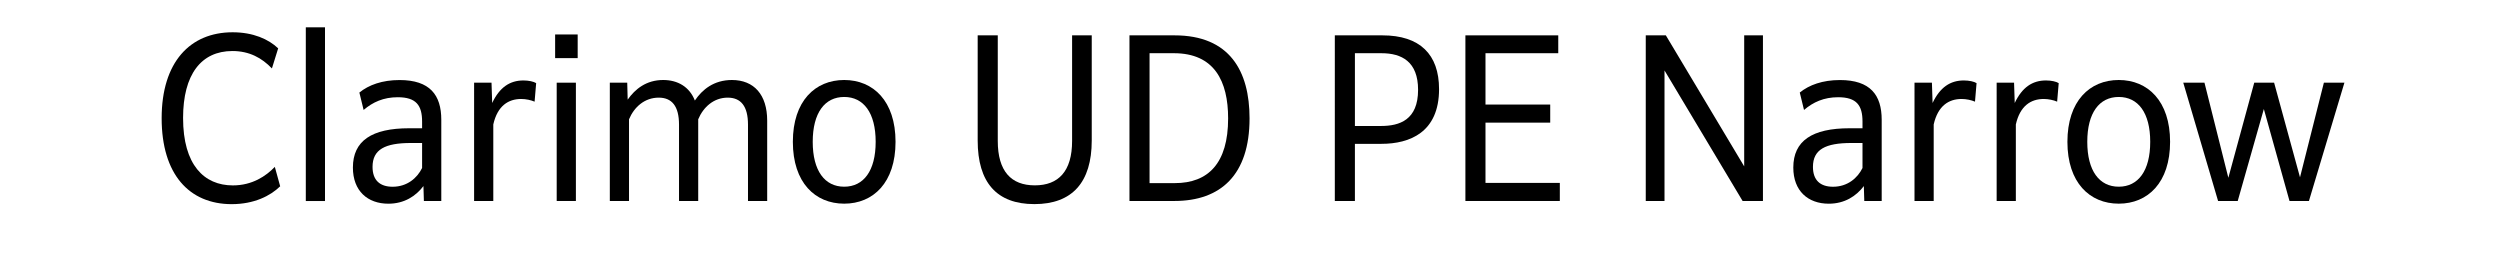
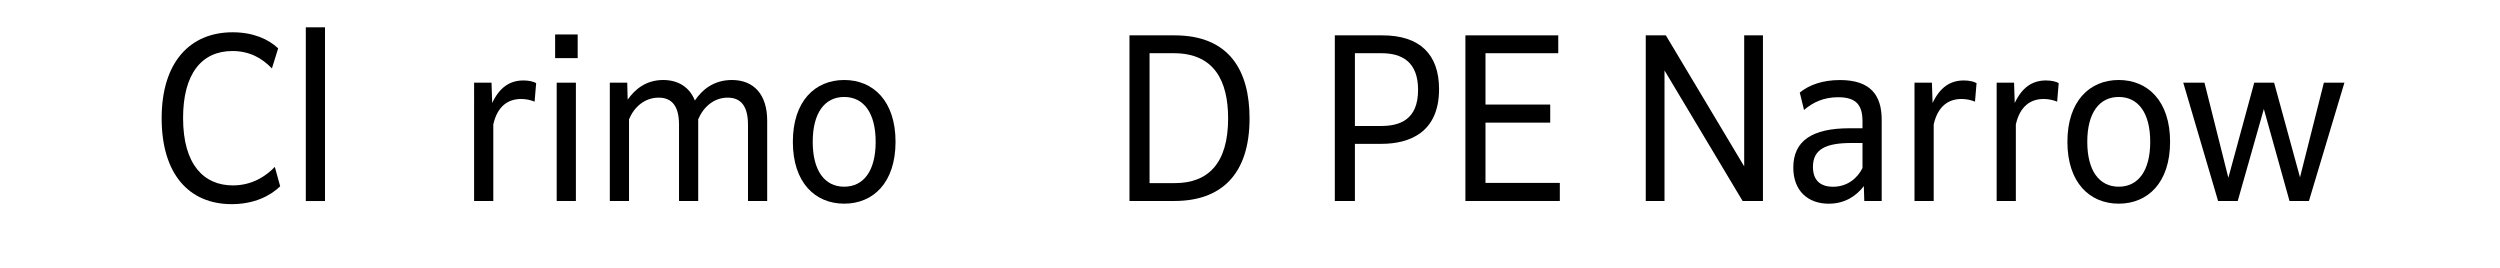
<svg xmlns="http://www.w3.org/2000/svg" id="fontname" viewBox="0 0 560 60">
  <path d="M51.91,45.73c-9.55,0-15.7-6.7-15.7-19.25s6.35-19.25,15.9-19.25c4.6,0,8.05,1.55,10.2,3.6l-1.4,4.5c-2.25-2.35-5.05-3.9-8.85-3.9-7,0-11.05,5.25-11.05,15,0,10.5,4.7,15.1,11.15,15.1,4.35,0,7.45-2.1,9.4-4.15l1.2,4.35c-2.2,2.15-5.85,4-10.85,4Z" />
  <path d="M68.5,6.12h4.3V45.03h-4.3V6.12Z" />
-   <path d="M94.95,45.03l-.1-3.35c-1.7,2.25-4.3,3.95-7.85,3.95-4.65,0-7.95-2.85-7.95-8.1,0-6,4.25-8.8,12.6-8.8h2.9v-1.5c0-3.6-1.3-5.45-5.45-5.45-3.2,0-5.6,1.1-7.65,2.85l-.95-3.9c2.1-1.7,5.1-2.8,9-2.8,6.8,0,9.35,3.35,9.35,8.9v18.2h-3.9Zm-.4-7.4v-5.6h-2.5c-5.8,0-8.6,1.45-8.6,5.35,0,3,1.65,4.45,4.5,4.45,3.25,0,5.5-1.95,6.6-4.2Z" />
  <path d="M106.2,18.52h3.9l.15,4.55c1.65-3.5,3.95-5.05,7-5.05,1.2,0,2.3,.25,2.85,.6l-.35,4.15c-.8-.35-1.95-.6-3-.6-2.85,0-5.3,1.5-6.25,5.7v17.15h-4.3V18.52Z" />
  <path d="M124.35,7.72h5.05v5.3h-5.05V7.72Zm.35,10.8h4.3v26.5h-4.3V18.52Z" />
  <path d="M136.6,18.52h3.9l.1,3.8c1.65-2.35,4.15-4.4,7.95-4.4,3.3,0,5.9,1.55,7.1,4.6,1.65-2.45,4.25-4.6,8.3-4.6,4.95,0,7.9,3.3,7.9,9.1v18h-4.3V27.92c0-4.15-1.6-6.05-4.55-6.05-3.1,0-5.45,2.1-6.6,4.85v18.3h-4.3V27.92c0-4.15-1.6-6.05-4.55-6.05-3.15,0-5.5,2.1-6.65,4.85v18.3h-4.3V18.52Z" />
  <path d="M177.6,31.77c0-9.15,5-13.85,11.5-13.85s11.5,4.7,11.5,13.85-5,13.85-11.5,13.85-11.5-4.7-11.5-13.85Zm18.55,0c0-6.5-2.7-10.05-7.05-10.05s-7.05,3.55-7.05,10.05,2.7,10.05,7.05,10.05,7.05-3.55,7.05-10.05Z" />
-   <path d="M219,7.92h4.5V31.57c0,6.8,3,9.95,8.3,9.95s8.35-3.15,8.35-9.95V7.92h4.4V31.47c0,9.4-4.4,14.25-12.85,14.25s-12.7-4.85-12.7-14.25V7.92Z" />
  <path d="M253,7.92h10.1c12.35,0,16.8,8,16.8,18.6,0,12.65-6.45,18.5-16.85,18.5h-10.05V7.92Zm4.5,4v29.1h5.65c7.5,0,11.95-4.45,11.95-14.5,0-8.3-3.05-14.6-12.15-14.6h-5.45Z" />
  <path d="M299,7.92h10.65c8.4,0,12.7,4.25,12.7,12.05,0,9.7-6.6,12.25-12.9,12.25h-5.95v12.8h-4.5V7.92Zm4.5,4V28.22h5.85c4.15,0,8.3-1.35,8.3-8.1,0-6.3-3.65-8.2-8.2-8.2h-5.95Z" />
  <path d="M328.25,7.92h20.8v4h-16.3v11.5h14.5v4.05h-14.5v13.5h16.65v4.05h-21.15V7.92Z" />
  <path d="M368.65,7.92h4.5l17.55,29.35V7.92h4.2V45.03h-4.55l-17.5-29.25v29.25h-4.2V7.92Z" />
  <path d="M417.6,45.03l-.1-3.35c-1.7,2.25-4.3,3.95-7.85,3.95-4.65,0-7.95-2.85-7.95-8.1,0-6,4.25-8.8,12.6-8.8h2.9v-1.5c0-3.6-1.3-5.45-5.45-5.45-3.2,0-5.6,1.1-7.65,2.85l-.95-3.9c2.1-1.7,5.1-2.8,9-2.8,6.8,0,9.35,3.35,9.35,8.9v18.2h-3.9Zm-.4-7.4v-5.6h-2.5c-5.8,0-8.6,1.45-8.6,5.35,0,3,1.65,4.45,4.5,4.45,3.25,0,5.5-1.95,6.6-4.2Z" />
  <path d="M428.85,18.52h3.9l.15,4.55c1.65-3.5,3.95-5.05,7-5.05,1.2,0,2.3,.25,2.85,.6l-.35,4.15c-.8-.35-1.95-.6-3-.6-2.85,0-5.3,1.5-6.25,5.7v17.15h-4.3V18.52Z" />
  <path d="M447.25,18.52h3.9l.15,4.55c1.65-3.5,3.95-5.05,7-5.05,1.2,0,2.3,.25,2.85,.6l-.35,4.15c-.8-.35-1.95-.6-3-.6-2.85,0-5.3,1.5-6.25,5.7v17.15h-4.3V18.52Z" />
  <path d="M463.1,31.77c0-9.15,5-13.85,11.5-13.85s11.5,4.7,11.5,13.85-5,13.85-11.5,13.85-11.5-4.7-11.5-13.85Zm18.55,0c0-6.5-2.7-10.05-7.05-10.05s-7.05,3.55-7.05,10.05,2.7,10.05,7.05,10.05,7.05-3.55,7.05-10.05Z" />
  <path d="M489.05,18.52h4.75l5.35,21.3,5.8-21.3h4.45l5.8,21.2,5.35-21.2h4.6l-7.95,26.5h-4.35l-5.75-20.6-5.85,20.6h-4.4l-7.8-26.5Z" />
</svg>